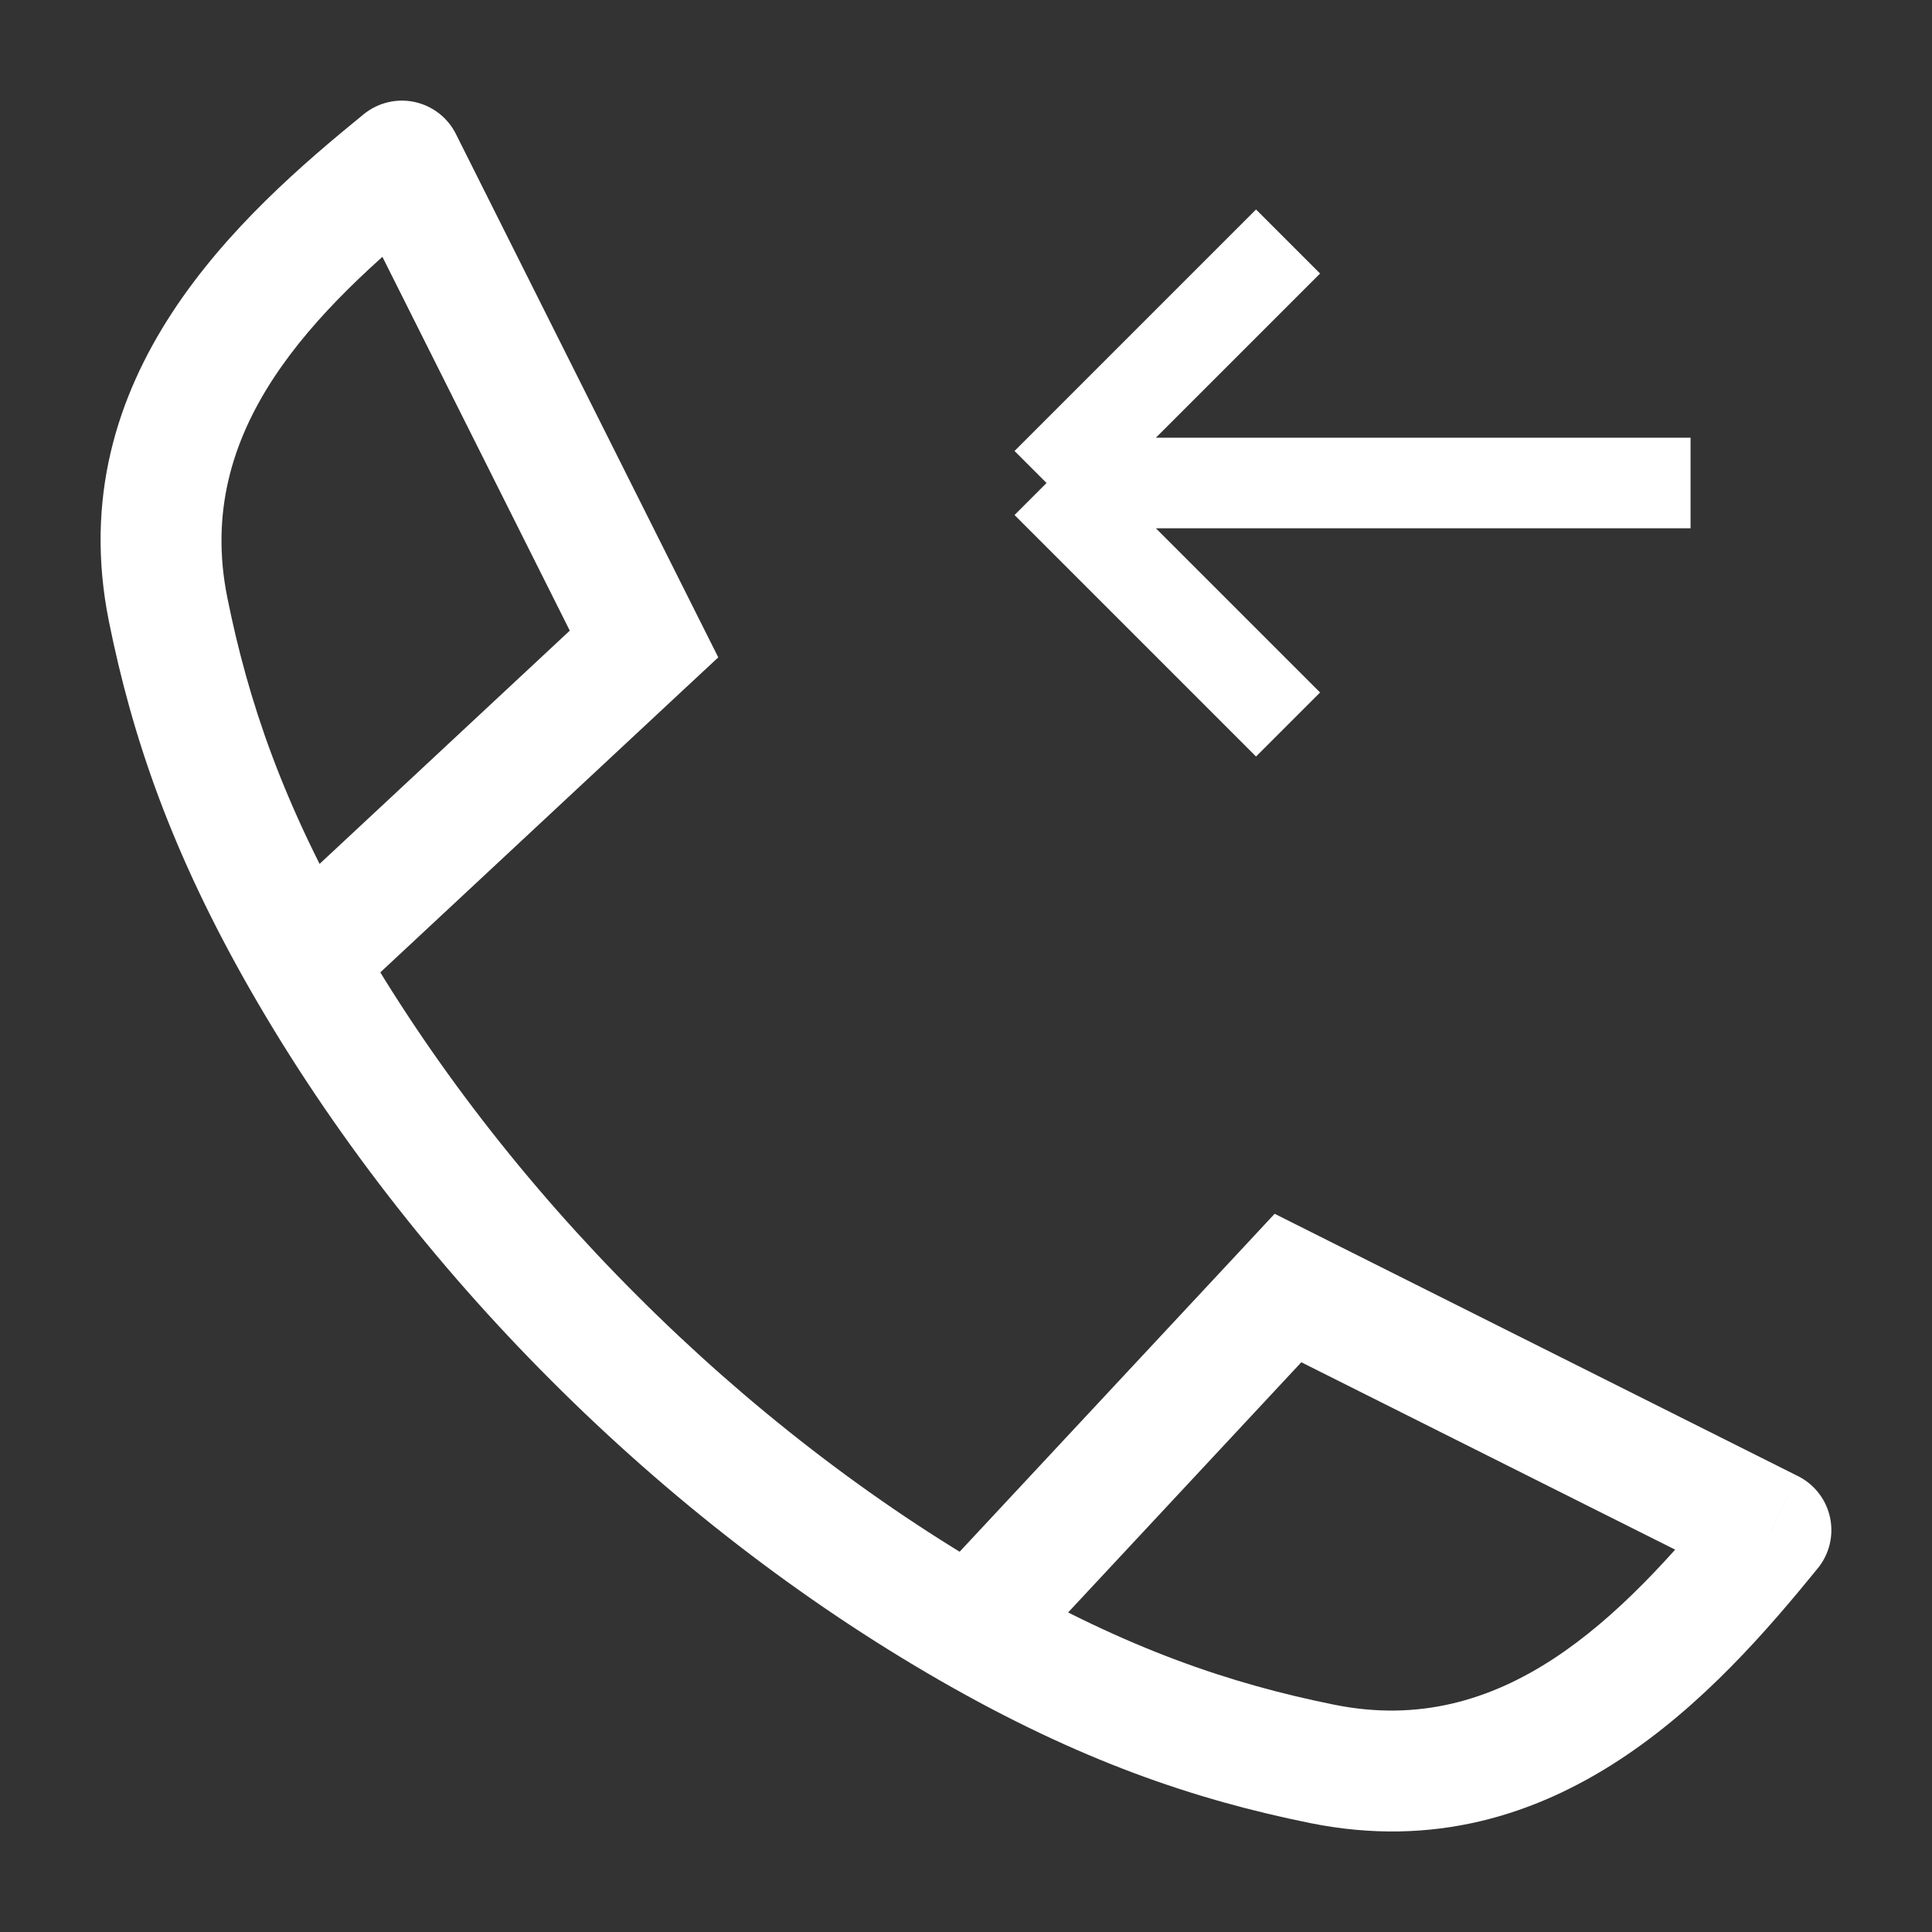
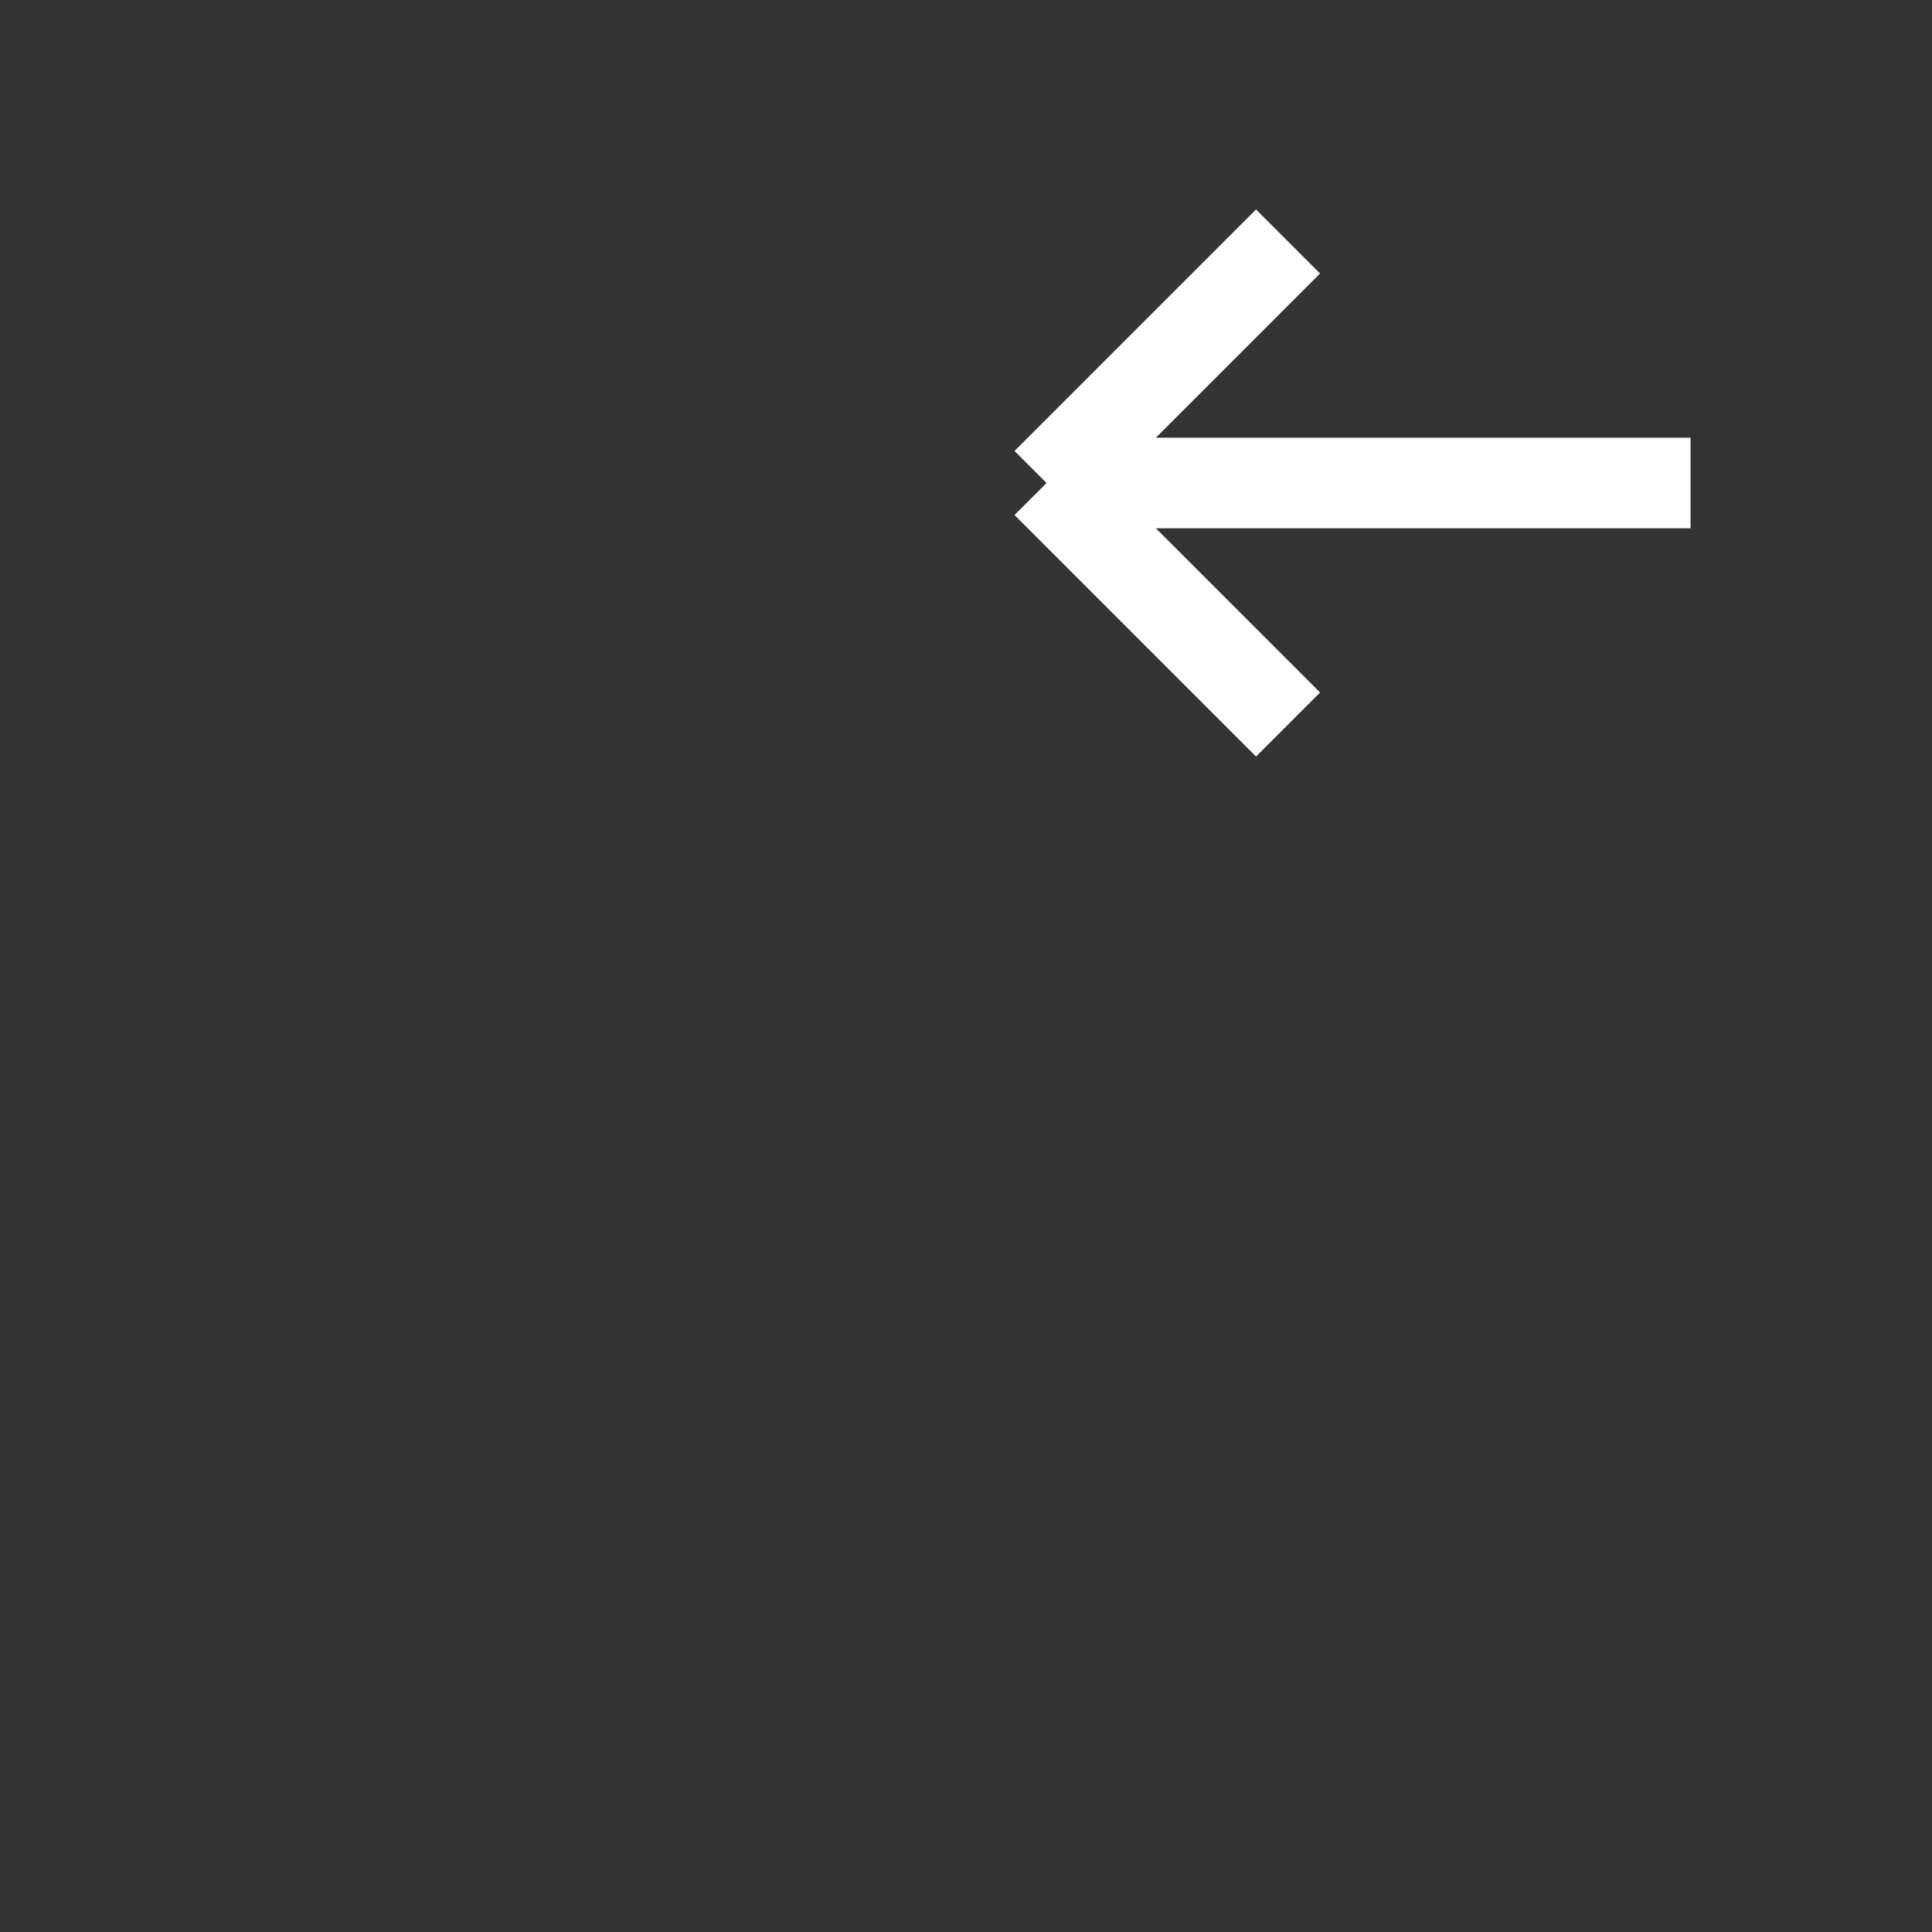
<svg xmlns="http://www.w3.org/2000/svg" width="32" height="32" viewBox="0 0 32 32" fill="none">
  <rect x="0" y="0" width="32" height="32" fill="#333333" stroke="none" />
-   <path d="M10.667 10.667L11.349 11.398L11.897 10.888L11.561 10.219L10.667 10.667ZM6.657 2.667L7.551 2.219C7.415 1.947 7.163 1.753 6.867 1.689C6.57 1.625 6.261 1.7 6.025 1.891L6.657 2.667ZM21.334 21.334L21.782 20.44L21.112 20.104L20.602 20.652L21.334 21.334ZM29.334 25.344L30.109 25.975C30.3 25.74 30.375 25.431 30.311 25.134C30.248 24.838 30.053 24.586 29.782 24.45L29.334 25.344ZM1.804 10.293C2.193 12.22 2.841 14.121 4.16 16.421L5.895 15.426C4.685 13.317 4.112 11.619 3.765 9.897L1.804 10.293ZM5.71 16.655L11.349 11.398L9.985 9.935L4.346 15.192L5.71 16.655ZM11.561 10.219L7.551 2.219L5.763 3.115L9.773 11.115L11.561 10.219ZM6.025 1.891C4.009 3.534 0.983 6.215 1.804 10.293L3.765 9.897C3.205 7.119 5.176 5.163 7.289 3.442L6.025 1.891ZM4.16 16.421C5.488 18.735 7.19 20.927 9.133 22.869L10.547 21.454C8.72 19.629 7.129 17.577 5.895 15.426L4.16 16.421ZM22.103 28.236C20.381 27.889 18.683 27.315 16.575 26.106L15.579 27.84C17.879 29.16 19.78 29.808 21.707 30.197L22.103 28.236ZM16.808 27.655L22.065 22.015L20.602 20.652L15.345 26.291L16.808 27.655ZM20.885 22.228L28.885 26.238L29.782 24.45L21.782 20.44L20.885 22.228ZM28.558 24.712C26.837 26.825 24.882 28.796 22.103 28.236L21.707 30.197C25.785 31.018 28.466 27.992 30.109 25.975L28.558 24.712ZM16.575 26.106C14.424 24.872 12.372 23.281 10.547 21.454L9.133 22.869C11.074 24.812 13.265 26.512 15.579 27.84L16.575 26.106Z" fill="white" />
  <path d="M17.334 8H28.001M17.334 8L21.334 12M17.334 8L21.334 4" stroke="white" stroke-width="1.5" />
</svg>